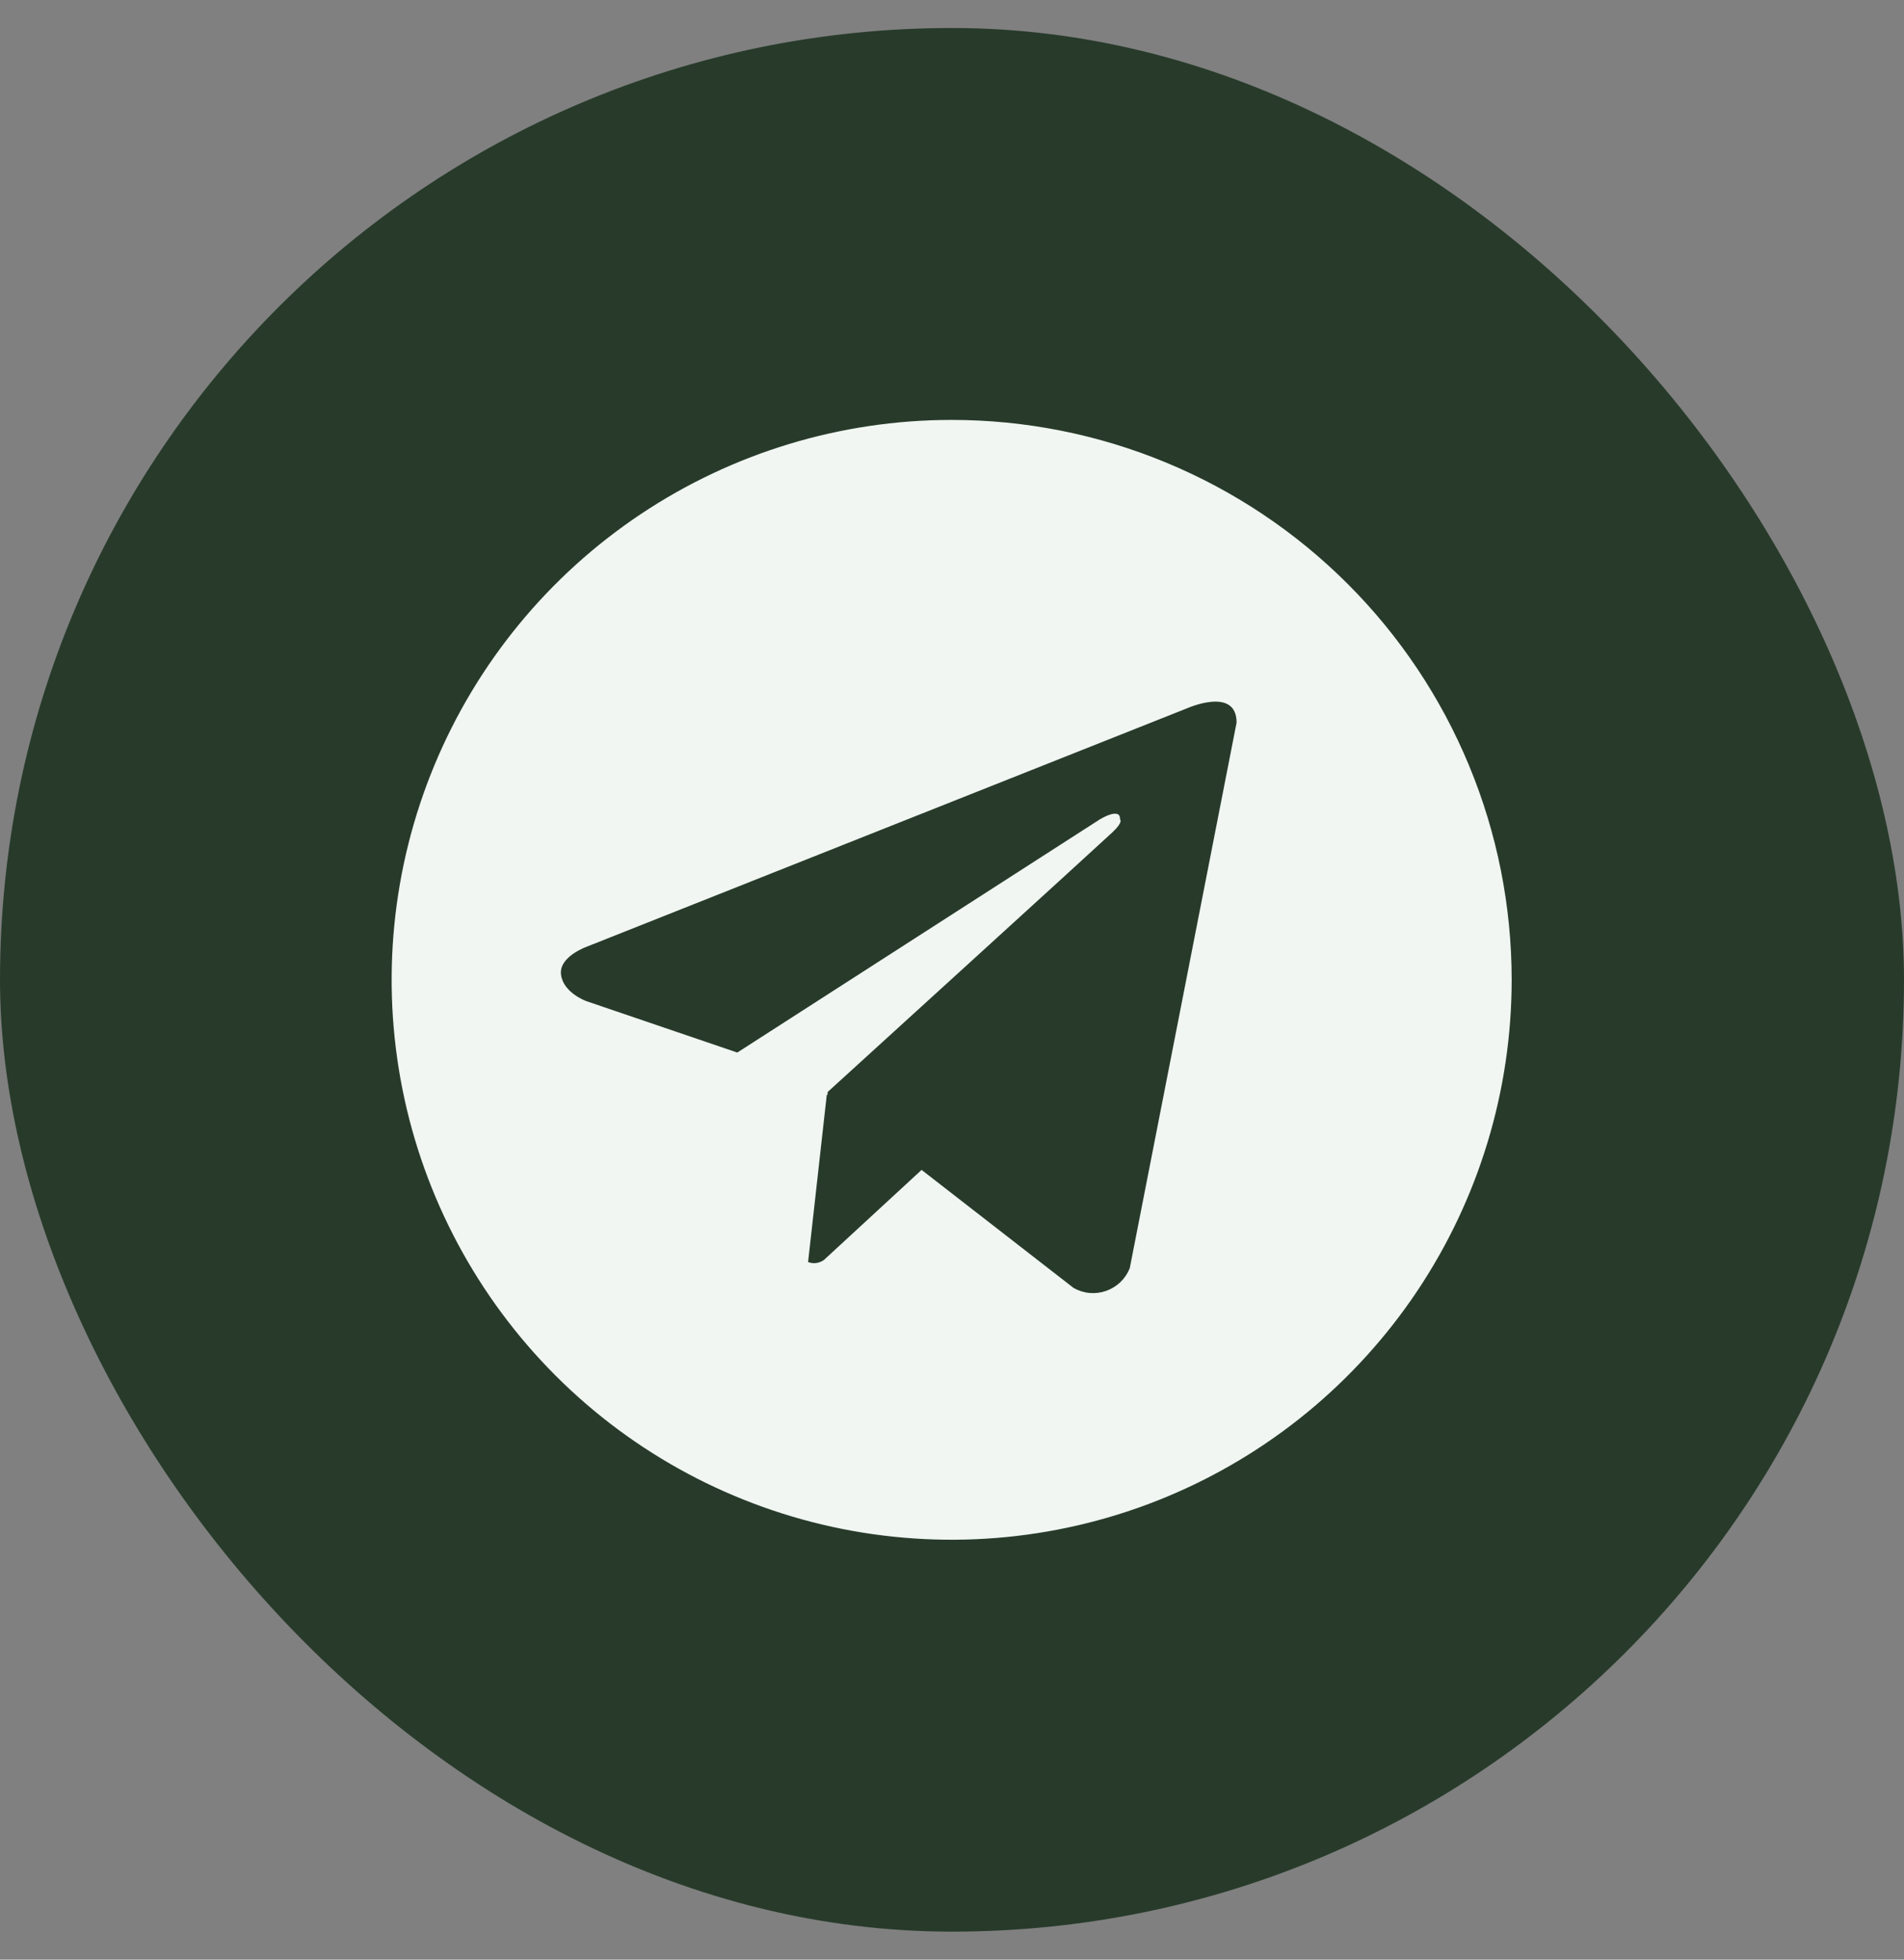
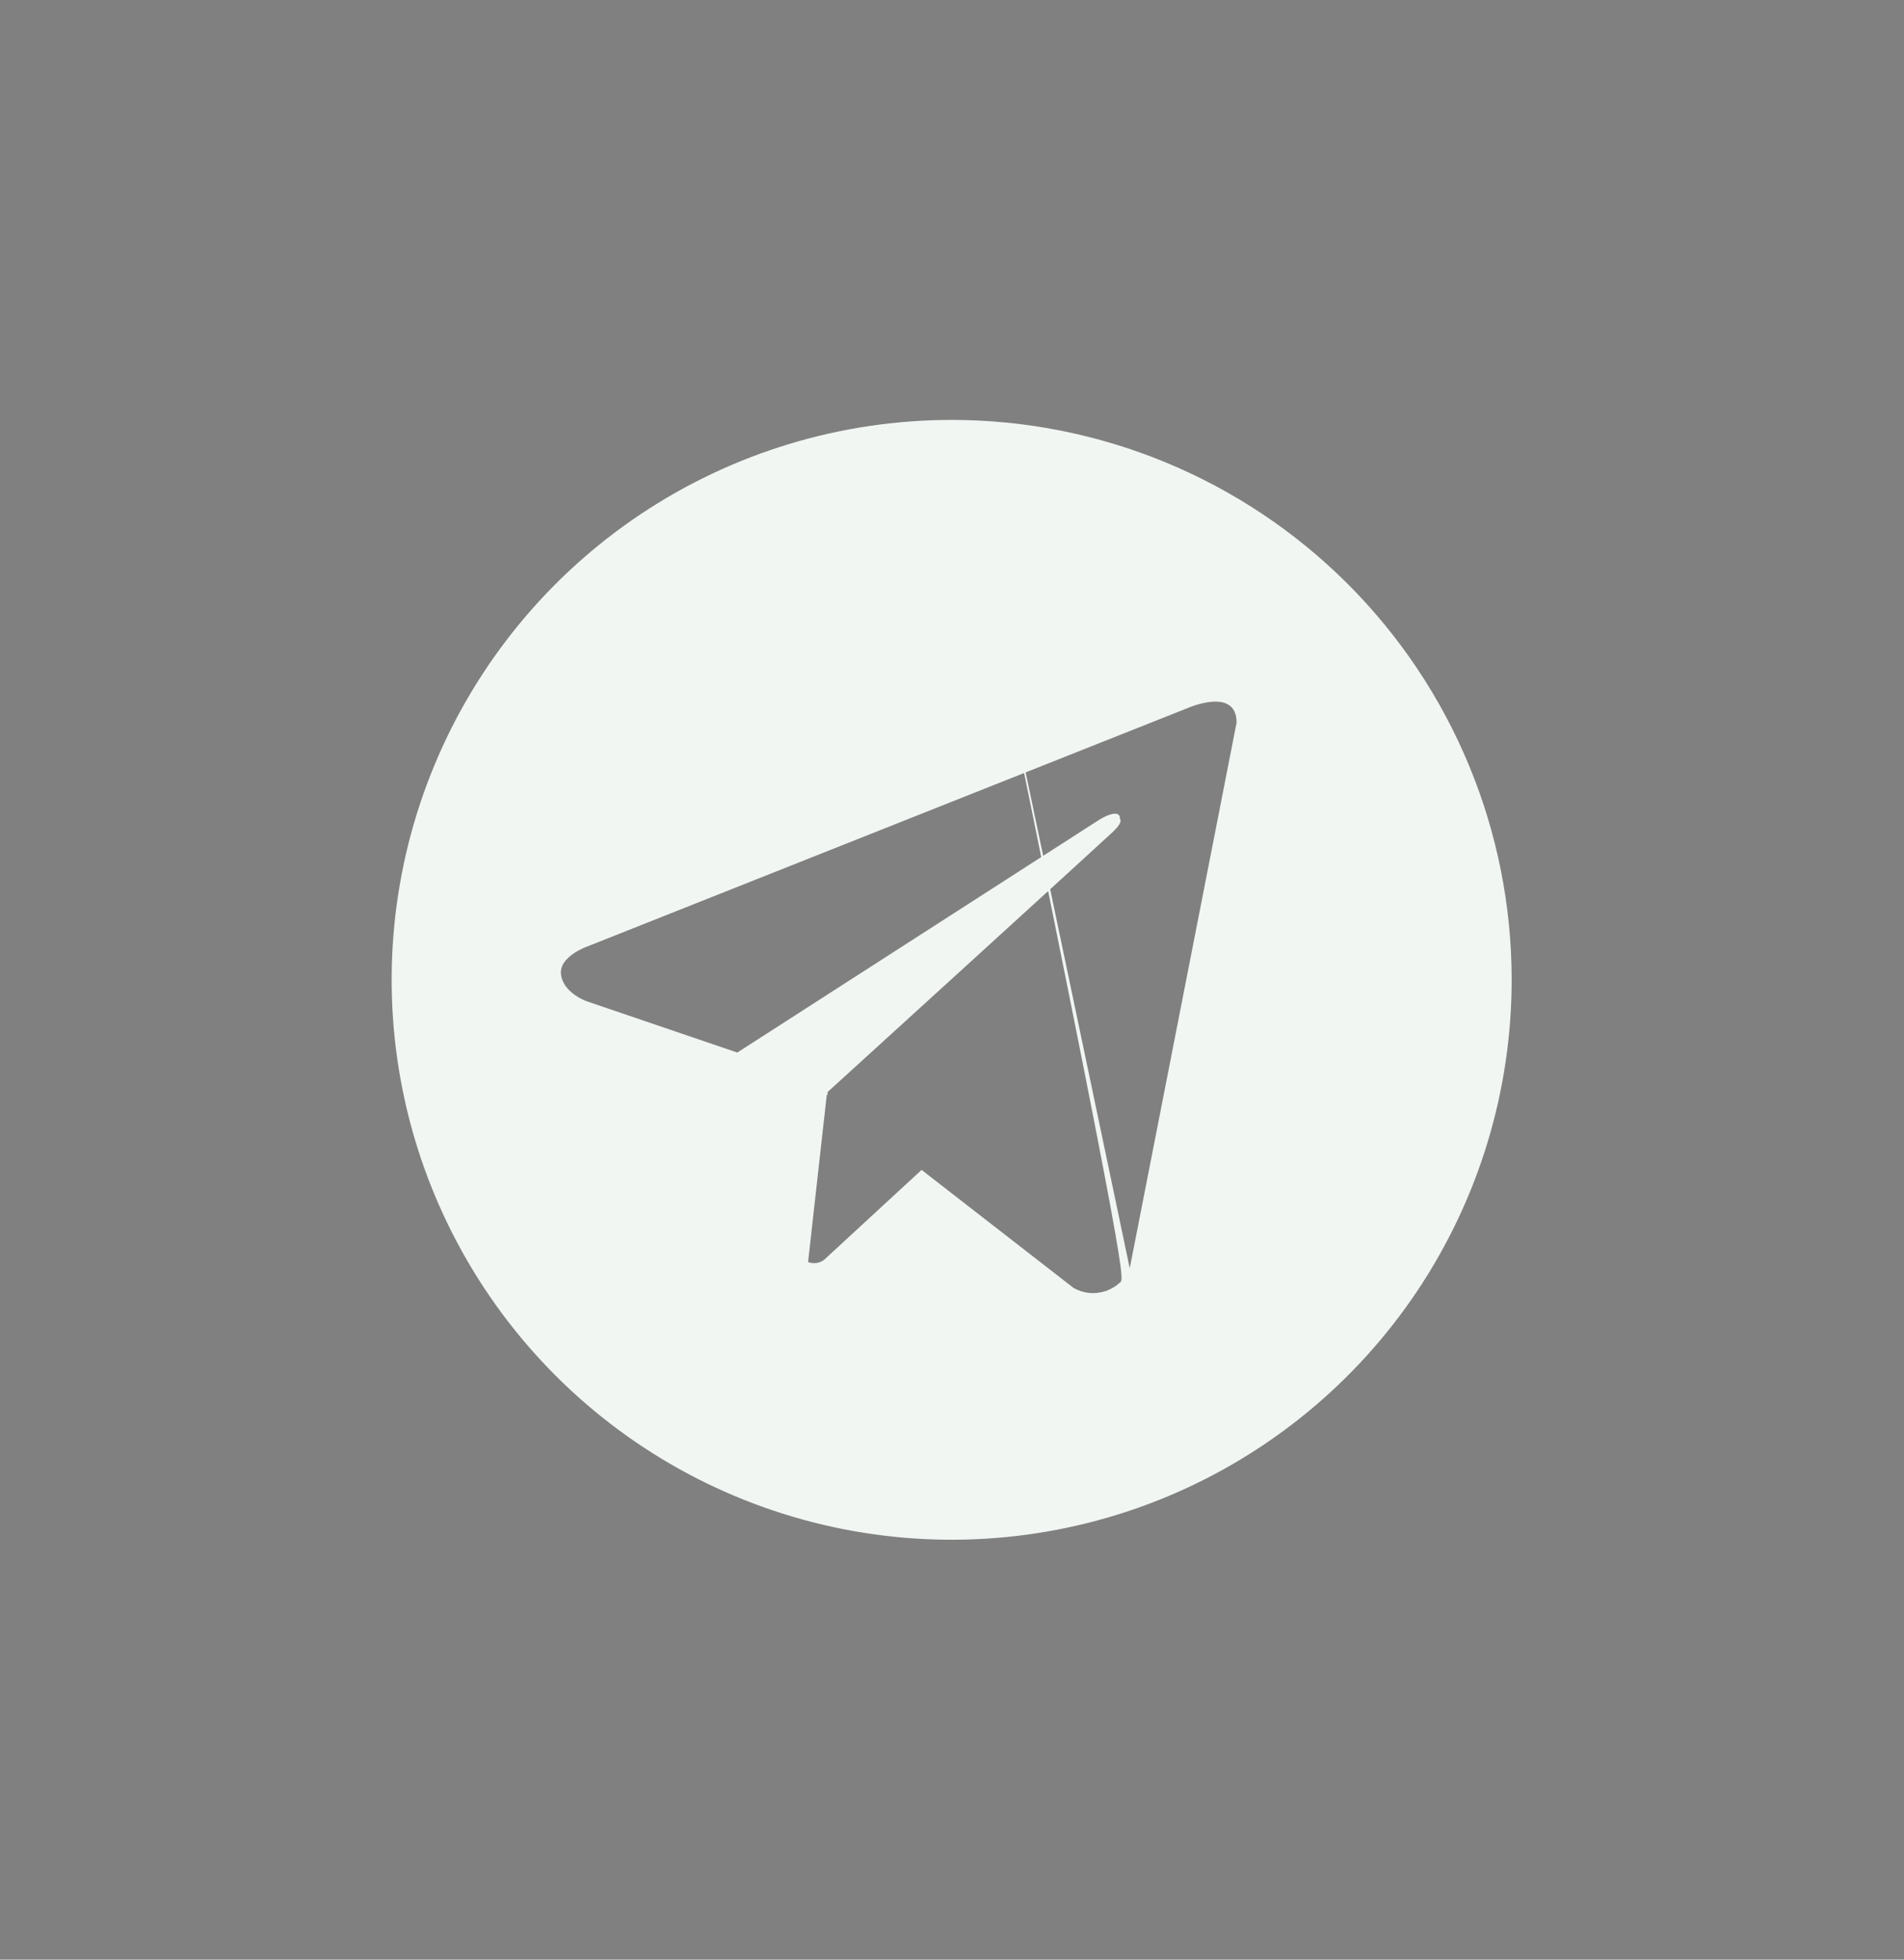
<svg xmlns="http://www.w3.org/2000/svg" width="34" height="35" viewBox="0 0 34 35" fill="none">
  <rect x="0" y="0" width="34" height="35" fill="#808080" stroke="none" />
-   <rect y="0.5" width="34" height="34" rx="17" fill="#283B2B" />
-   <path d="M16.994 7.5C15.016 7.5 13.083 8.086 11.438 9.185C9.794 10.284 8.512 11.846 7.755 13.673C6.998 15.5 6.8 17.511 7.186 19.451C7.572 21.391 8.525 23.172 9.923 24.571C11.322 25.97 13.103 26.922 15.043 27.308C16.983 27.694 18.994 27.496 20.821 26.739C22.648 25.982 24.21 24.7 25.309 23.056C26.408 21.411 26.994 19.478 26.994 17.5C26.994 16.187 26.736 14.886 26.233 13.673C25.731 12.46 24.994 11.357 24.066 10.429C23.137 9.5 22.034 8.763 20.821 8.261C19.608 7.758 18.307 7.5 16.994 7.5ZM20.174 22.652C20.136 22.746 20.079 22.83 20.007 22.9C19.934 22.969 19.847 23.022 19.752 23.056C19.657 23.089 19.557 23.102 19.456 23.093C19.356 23.084 19.259 23.053 19.172 23.004L16.457 20.895L14.715 22.502C14.674 22.532 14.627 22.551 14.577 22.558C14.527 22.565 14.477 22.559 14.43 22.541L14.764 19.552L14.774 19.561L14.781 19.502C14.781 19.502 19.666 15.054 19.865 14.865C20.067 14.676 20 14.635 20 14.635C20.012 14.404 19.639 14.635 19.639 14.635L13.166 18.799L10.471 17.881C10.471 17.881 10.057 17.733 10.018 17.406C9.977 17.082 10.484 16.906 10.484 16.906L21.201 12.649C21.201 12.649 22.082 12.256 22.082 12.906L20.174 22.652Z" fill="#F1F6F2" />
+   <path d="M16.994 7.5C15.016 7.5 13.083 8.086 11.438 9.185C9.794 10.284 8.512 11.846 7.755 13.673C6.998 15.5 6.8 17.511 7.186 19.451C7.572 21.391 8.525 23.172 9.923 24.571C11.322 25.97 13.103 26.922 15.043 27.308C16.983 27.694 18.994 27.496 20.821 26.739C22.648 25.982 24.21 24.7 25.309 23.056C26.408 21.411 26.994 19.478 26.994 17.5C26.994 16.187 26.736 14.886 26.233 13.673C25.731 12.46 24.994 11.357 24.066 10.429C23.137 9.5 22.034 8.763 20.821 8.261C19.608 7.758 18.307 7.5 16.994 7.5ZC20.136 22.746 20.079 22.83 20.007 22.9C19.934 22.969 19.847 23.022 19.752 23.056C19.657 23.089 19.557 23.102 19.456 23.093C19.356 23.084 19.259 23.053 19.172 23.004L16.457 20.895L14.715 22.502C14.674 22.532 14.627 22.551 14.577 22.558C14.527 22.565 14.477 22.559 14.43 22.541L14.764 19.552L14.774 19.561L14.781 19.502C14.781 19.502 19.666 15.054 19.865 14.865C20.067 14.676 20 14.635 20 14.635C20.012 14.404 19.639 14.635 19.639 14.635L13.166 18.799L10.471 17.881C10.471 17.881 10.057 17.733 10.018 17.406C9.977 17.082 10.484 16.906 10.484 16.906L21.201 12.649C21.201 12.649 22.082 12.256 22.082 12.906L20.174 22.652Z" fill="#F1F6F2" />
</svg>